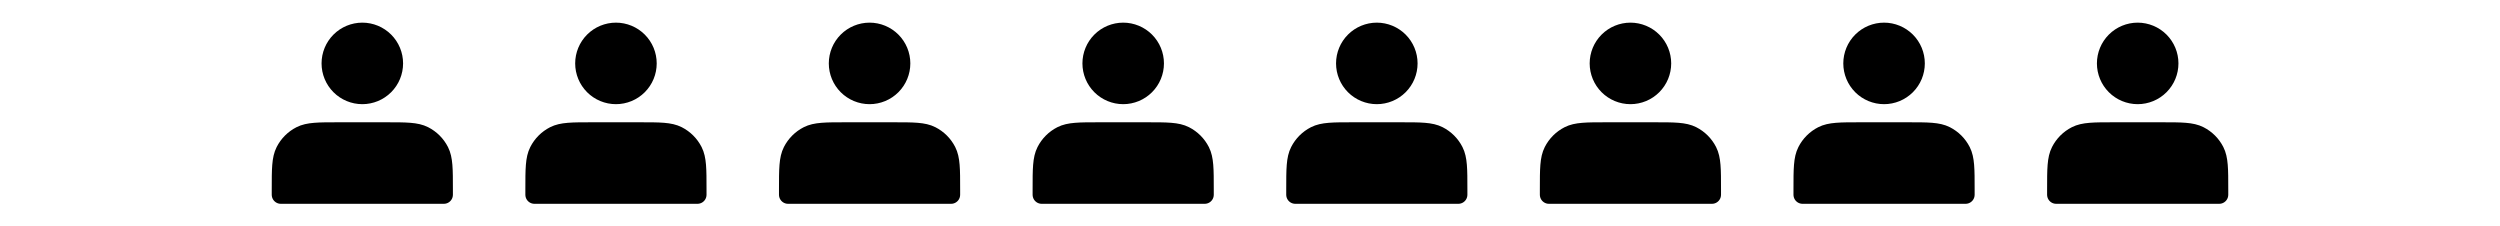
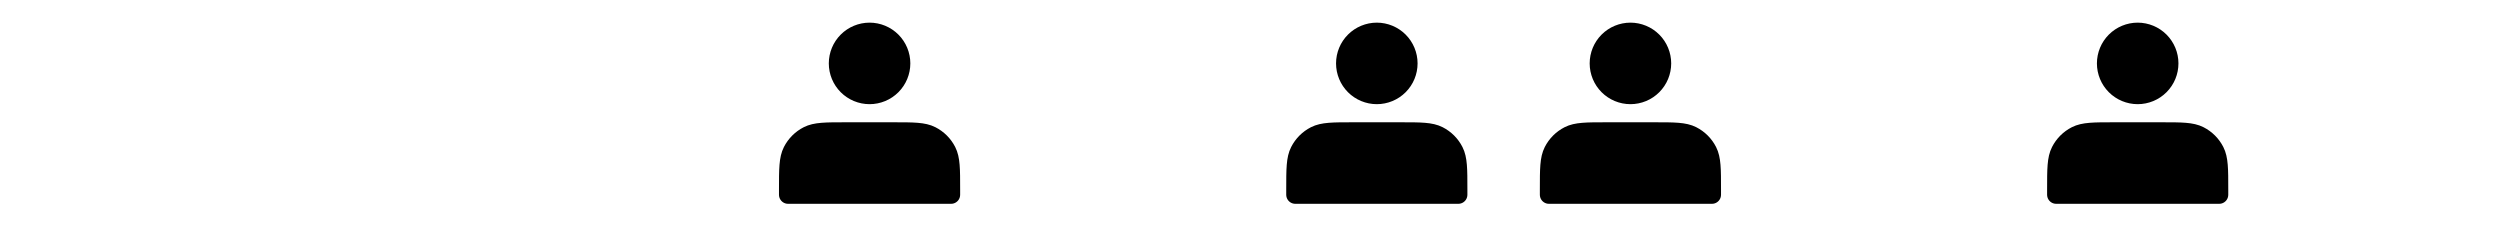
<svg xmlns="http://www.w3.org/2000/svg" width="276" height="25" viewBox="0 0 276 25" fill="none">
-   <path d="M40 10.5C40.46 10.5 40.915 10.409 41.339 10.234C41.764 10.058 42.15 9.8 42.475 9.475C42.8 9.15 43.058 8.764 43.234 8.339C43.41 7.915 43.5 7.46 43.5 7C43.5 6.54 43.41 6.085 43.234 5.661C43.058 5.236 42.8 4.85 42.475 4.525C42.15 4.2 41.764 3.942 41.339 3.766C40.915 3.591 40.46 3.5 40 3.5C39.072 3.5 38.181 3.869 37.525 4.525C36.869 5.181 36.5 6.072 36.5 7C36.5 7.928 36.869 8.819 37.525 9.475C38.181 10.131 39.072 10.5 40 10.5ZM31 20.9V21.5H49V20.9C49 18.66 49 17.54 48.564 16.684C48.181 15.931 47.569 15.319 46.816 14.936C45.96 14.5 44.84 14.5 42.6 14.5H37.4C35.16 14.5 34.04 14.5 33.184 14.936C32.431 15.319 31.82 15.931 31.436 16.684C31 17.54 31 18.66 31 20.9Z" fill="#00344B" stroke="#00344B" style="fill:#00344B;fill:color(display-p3 0 0.204 0.294);fill-opacity:1;stroke:#00344B;stroke:color(display-p3 0 0.204 0.294);stroke-opacity:1;" stroke-width="2" stroke-linecap="round" stroke-linejoin="round" />
-   <path d="M68 10.5C68.46 10.5 68.915 10.409 69.339 10.234C69.764 10.058 70.15 9.8 70.475 9.475C70.8 9.15 71.058 8.764 71.234 8.339C71.409 7.915 71.5 7.46 71.5 7C71.5 6.54 71.409 6.085 71.234 5.661C71.058 5.236 70.8 4.85 70.475 4.525C70.15 4.2 69.764 3.942 69.339 3.766C68.915 3.591 68.46 3.5 68 3.5C67.072 3.5 66.181 3.869 65.525 4.525C64.869 5.181 64.5 6.072 64.5 7C64.5 7.928 64.869 8.819 65.525 9.475C66.181 10.131 67.072 10.5 68 10.5ZM59 20.9V21.5H77V20.9C77 18.66 77 17.54 76.564 16.684C76.18 15.931 75.569 15.319 74.816 14.936C73.96 14.5 72.84 14.5 70.6 14.5H65.4C63.16 14.5 62.04 14.5 61.184 14.936C60.431 15.319 59.819 15.931 59.436 16.684C59 17.54 59 18.66 59 20.9Z" fill="#00344B" stroke="#00344B" style="fill:#00344B;fill:color(display-p3 0 0.204 0.294);fill-opacity:1;stroke:#00344B;stroke:color(display-p3 0 0.204 0.294);stroke-opacity:1;" stroke-width="2" stroke-linecap="round" stroke-linejoin="round" />
  <path d="M96 10.5C96.46 10.5 96.915 10.409 97.339 10.234C97.764 10.058 98.15 9.8 98.475 9.475C98.8 9.15 99.058 8.764 99.234 8.339C99.409 7.915 99.5 7.46 99.5 7C99.5 6.54 99.409 6.085 99.234 5.661C99.058 5.236 98.8 4.85 98.475 4.525C98.15 4.2 97.764 3.942 97.339 3.766C96.915 3.591 96.46 3.5 96 3.5C95.072 3.5 94.181 3.869 93.525 4.525C92.869 5.181 92.5 6.072 92.5 7C92.5 7.928 92.869 8.819 93.525 9.475C94.181 10.131 95.072 10.5 96 10.5ZM87 20.9V21.5H105V20.9C105 18.66 105 17.54 104.564 16.684C104.181 15.931 103.569 15.319 102.816 14.936C101.96 14.5 100.84 14.5 98.6 14.5H93.4C91.16 14.5 90.04 14.5 89.184 14.936C88.431 15.319 87.82 15.931 87.436 16.684C87 17.54 87 18.66 87 20.9Z" fill="#00344B" stroke="#00344B" style="fill:#00344B;fill:color(display-p3 0 0.204 0.294);fill-opacity:1;stroke:#00344B;stroke:color(display-p3 0 0.204 0.294);stroke-opacity:1;" stroke-width="2" stroke-linecap="round" stroke-linejoin="round" />
-   <path d="M124 10.5C124.46 10.5 124.915 10.409 125.339 10.234C125.764 10.058 126.15 9.8 126.475 9.475C126.8 9.15 127.058 8.764 127.234 8.339C127.409 7.915 127.5 7.46 127.5 7C127.5 6.54 127.409 6.085 127.234 5.661C127.058 5.236 126.8 4.85 126.475 4.525C126.15 4.2 125.764 3.942 125.339 3.766C124.915 3.591 124.46 3.5 124 3.5C123.072 3.5 122.182 3.869 121.525 4.525C120.869 5.181 120.5 6.072 120.5 7C120.5 7.928 120.869 8.819 121.525 9.475C122.182 10.131 123.072 10.5 124 10.5ZM115 20.9V21.5H133V20.9C133 18.66 133 17.54 132.564 16.684C132.181 15.931 131.569 15.319 130.816 14.936C129.96 14.5 128.84 14.5 126.6 14.5H121.4C119.16 14.5 118.04 14.5 117.184 14.936C116.431 15.319 115.819 15.931 115.436 16.684C115 17.54 115 18.66 115 20.9Z" fill="#00344B" stroke="#00344B" style="fill:#00344B;fill:color(display-p3 0 0.204 0.294);fill-opacity:1;stroke:#00344B;stroke:color(display-p3 0 0.204 0.294);stroke-opacity:1;" stroke-width="2" stroke-linecap="round" stroke-linejoin="round" />
  <path d="M152 10.5C152.46 10.5 152.915 10.409 153.339 10.234C153.764 10.058 154.15 9.8 154.475 9.475C154.8 9.15 155.058 8.764 155.234 8.339C155.409 7.915 155.5 7.46 155.5 7C155.5 6.54 155.409 6.085 155.234 5.661C155.058 5.236 154.8 4.85 154.475 4.525C154.15 4.2 153.764 3.942 153.339 3.766C152.915 3.591 152.46 3.5 152 3.5C151.072 3.5 150.182 3.869 149.525 4.525C148.869 5.181 148.5 6.072 148.5 7C148.5 7.928 148.869 8.819 149.525 9.475C150.182 10.131 151.072 10.5 152 10.5ZM143 20.9V21.5H161V20.9C161 18.66 161 17.54 160.564 16.684C160.181 15.931 159.569 15.319 158.816 14.936C157.96 14.5 156.84 14.5 154.6 14.5H149.4C147.16 14.5 146.04 14.5 145.184 14.936C144.431 15.319 143.819 15.931 143.436 16.684C143 17.54 143 18.66 143 20.9Z" fill="#00344B" stroke="#00344B" style="fill:#00344B;fill:color(display-p3 0 0.204 0.294);fill-opacity:1;stroke:#00344B;stroke:color(display-p3 0 0.204 0.294);stroke-opacity:1;" stroke-width="2" stroke-linecap="round" stroke-linejoin="round" />
  <path d="M180 10.5C180.46 10.5 180.915 10.409 181.339 10.234C181.764 10.058 182.15 9.8 182.475 9.475C182.8 9.15 183.058 8.764 183.234 8.339C183.409 7.915 183.5 7.46 183.5 7C183.5 6.54 183.409 6.085 183.234 5.661C183.058 5.236 182.8 4.85 182.475 4.525C182.15 4.2 181.764 3.942 181.339 3.766C180.915 3.591 180.46 3.5 180 3.5C179.072 3.5 178.182 3.869 177.525 4.525C176.869 5.181 176.5 6.072 176.5 7C176.5 7.928 176.869 8.819 177.525 9.475C178.182 10.131 179.072 10.5 180 10.5ZM171 20.9V21.5H189V20.9C189 18.66 189 17.54 188.564 16.684C188.181 15.931 187.569 15.319 186.816 14.936C185.96 14.5 184.84 14.5 182.6 14.5H177.4C175.16 14.5 174.04 14.5 173.184 14.936C172.431 15.319 171.819 15.931 171.436 16.684C171 17.54 171 18.66 171 20.9Z" fill="#00344B" stroke="#00344B" style="fill:#00344B;fill:color(display-p3 0 0.204 0.294);fill-opacity:1;stroke:#00344B;stroke:color(display-p3 0 0.204 0.294);stroke-opacity:1;" stroke-width="2" stroke-linecap="round" stroke-linejoin="round" />
-   <path d="M208 10.5C208.46 10.5 208.915 10.409 209.339 10.234C209.764 10.058 210.15 9.8 210.475 9.475C210.8 9.15 211.058 8.764 211.234 8.339C211.409 7.915 211.5 7.46 211.5 7C211.5 6.54 211.409 6.085 211.234 5.661C211.058 5.236 210.8 4.85 210.475 4.525C210.15 4.2 209.764 3.942 209.339 3.766C208.915 3.591 208.46 3.5 208 3.5C207.072 3.5 206.182 3.869 205.525 4.525C204.869 5.181 204.5 6.072 204.5 7C204.5 7.928 204.869 8.819 205.525 9.475C206.182 10.131 207.072 10.5 208 10.5ZM199 20.9V21.5H217V20.9C217 18.66 217 17.54 216.564 16.684C216.181 15.931 215.569 15.319 214.816 14.936C213.96 14.5 212.84 14.5 210.6 14.5H205.4C203.16 14.5 202.04 14.5 201.184 14.936C200.431 15.319 199.819 15.931 199.436 16.684C199 17.54 199 18.66 199 20.9Z" fill="#00344B" stroke="#00344B" style="fill:#00344B;fill:color(display-p3 0 0.204 0.294);fill-opacity:1;stroke:#00344B;stroke:color(display-p3 0 0.204 0.294);stroke-opacity:1;" stroke-width="2" stroke-linecap="round" stroke-linejoin="round" />
  <path d="M236 10.5C236.46 10.5 236.915 10.409 237.339 10.234C237.764 10.058 238.15 9.8 238.475 9.475C238.8 9.15 239.058 8.764 239.234 8.339C239.409 7.915 239.5 7.46 239.5 7C239.5 6.54 239.409 6.085 239.234 5.661C239.058 5.236 238.8 4.85 238.475 4.525C238.15 4.2 237.764 3.942 237.339 3.766C236.915 3.591 236.46 3.5 236 3.5C235.072 3.5 234.182 3.869 233.525 4.525C232.869 5.181 232.5 6.072 232.5 7C232.5 7.928 232.869 8.819 233.525 9.475C234.182 10.131 235.072 10.5 236 10.5ZM227 20.9V21.5H245V20.9C245 18.66 245 17.54 244.564 16.684C244.181 15.931 243.569 15.319 242.816 14.936C241.96 14.5 240.84 14.5 238.6 14.5H233.4C231.16 14.5 230.04 14.5 229.184 14.936C228.431 15.319 227.819 15.931 227.436 16.684C227 17.54 227 18.66 227 20.9Z" fill="#00344B" stroke="#00344B" style="fill:#00344B;fill:color(display-p3 0 0.204 0.294);fill-opacity:1;stroke:#00344B;stroke:color(display-p3 0 0.204 0.294);stroke-opacity:1;" stroke-width="2" stroke-linecap="round" stroke-linejoin="round" />
</svg>